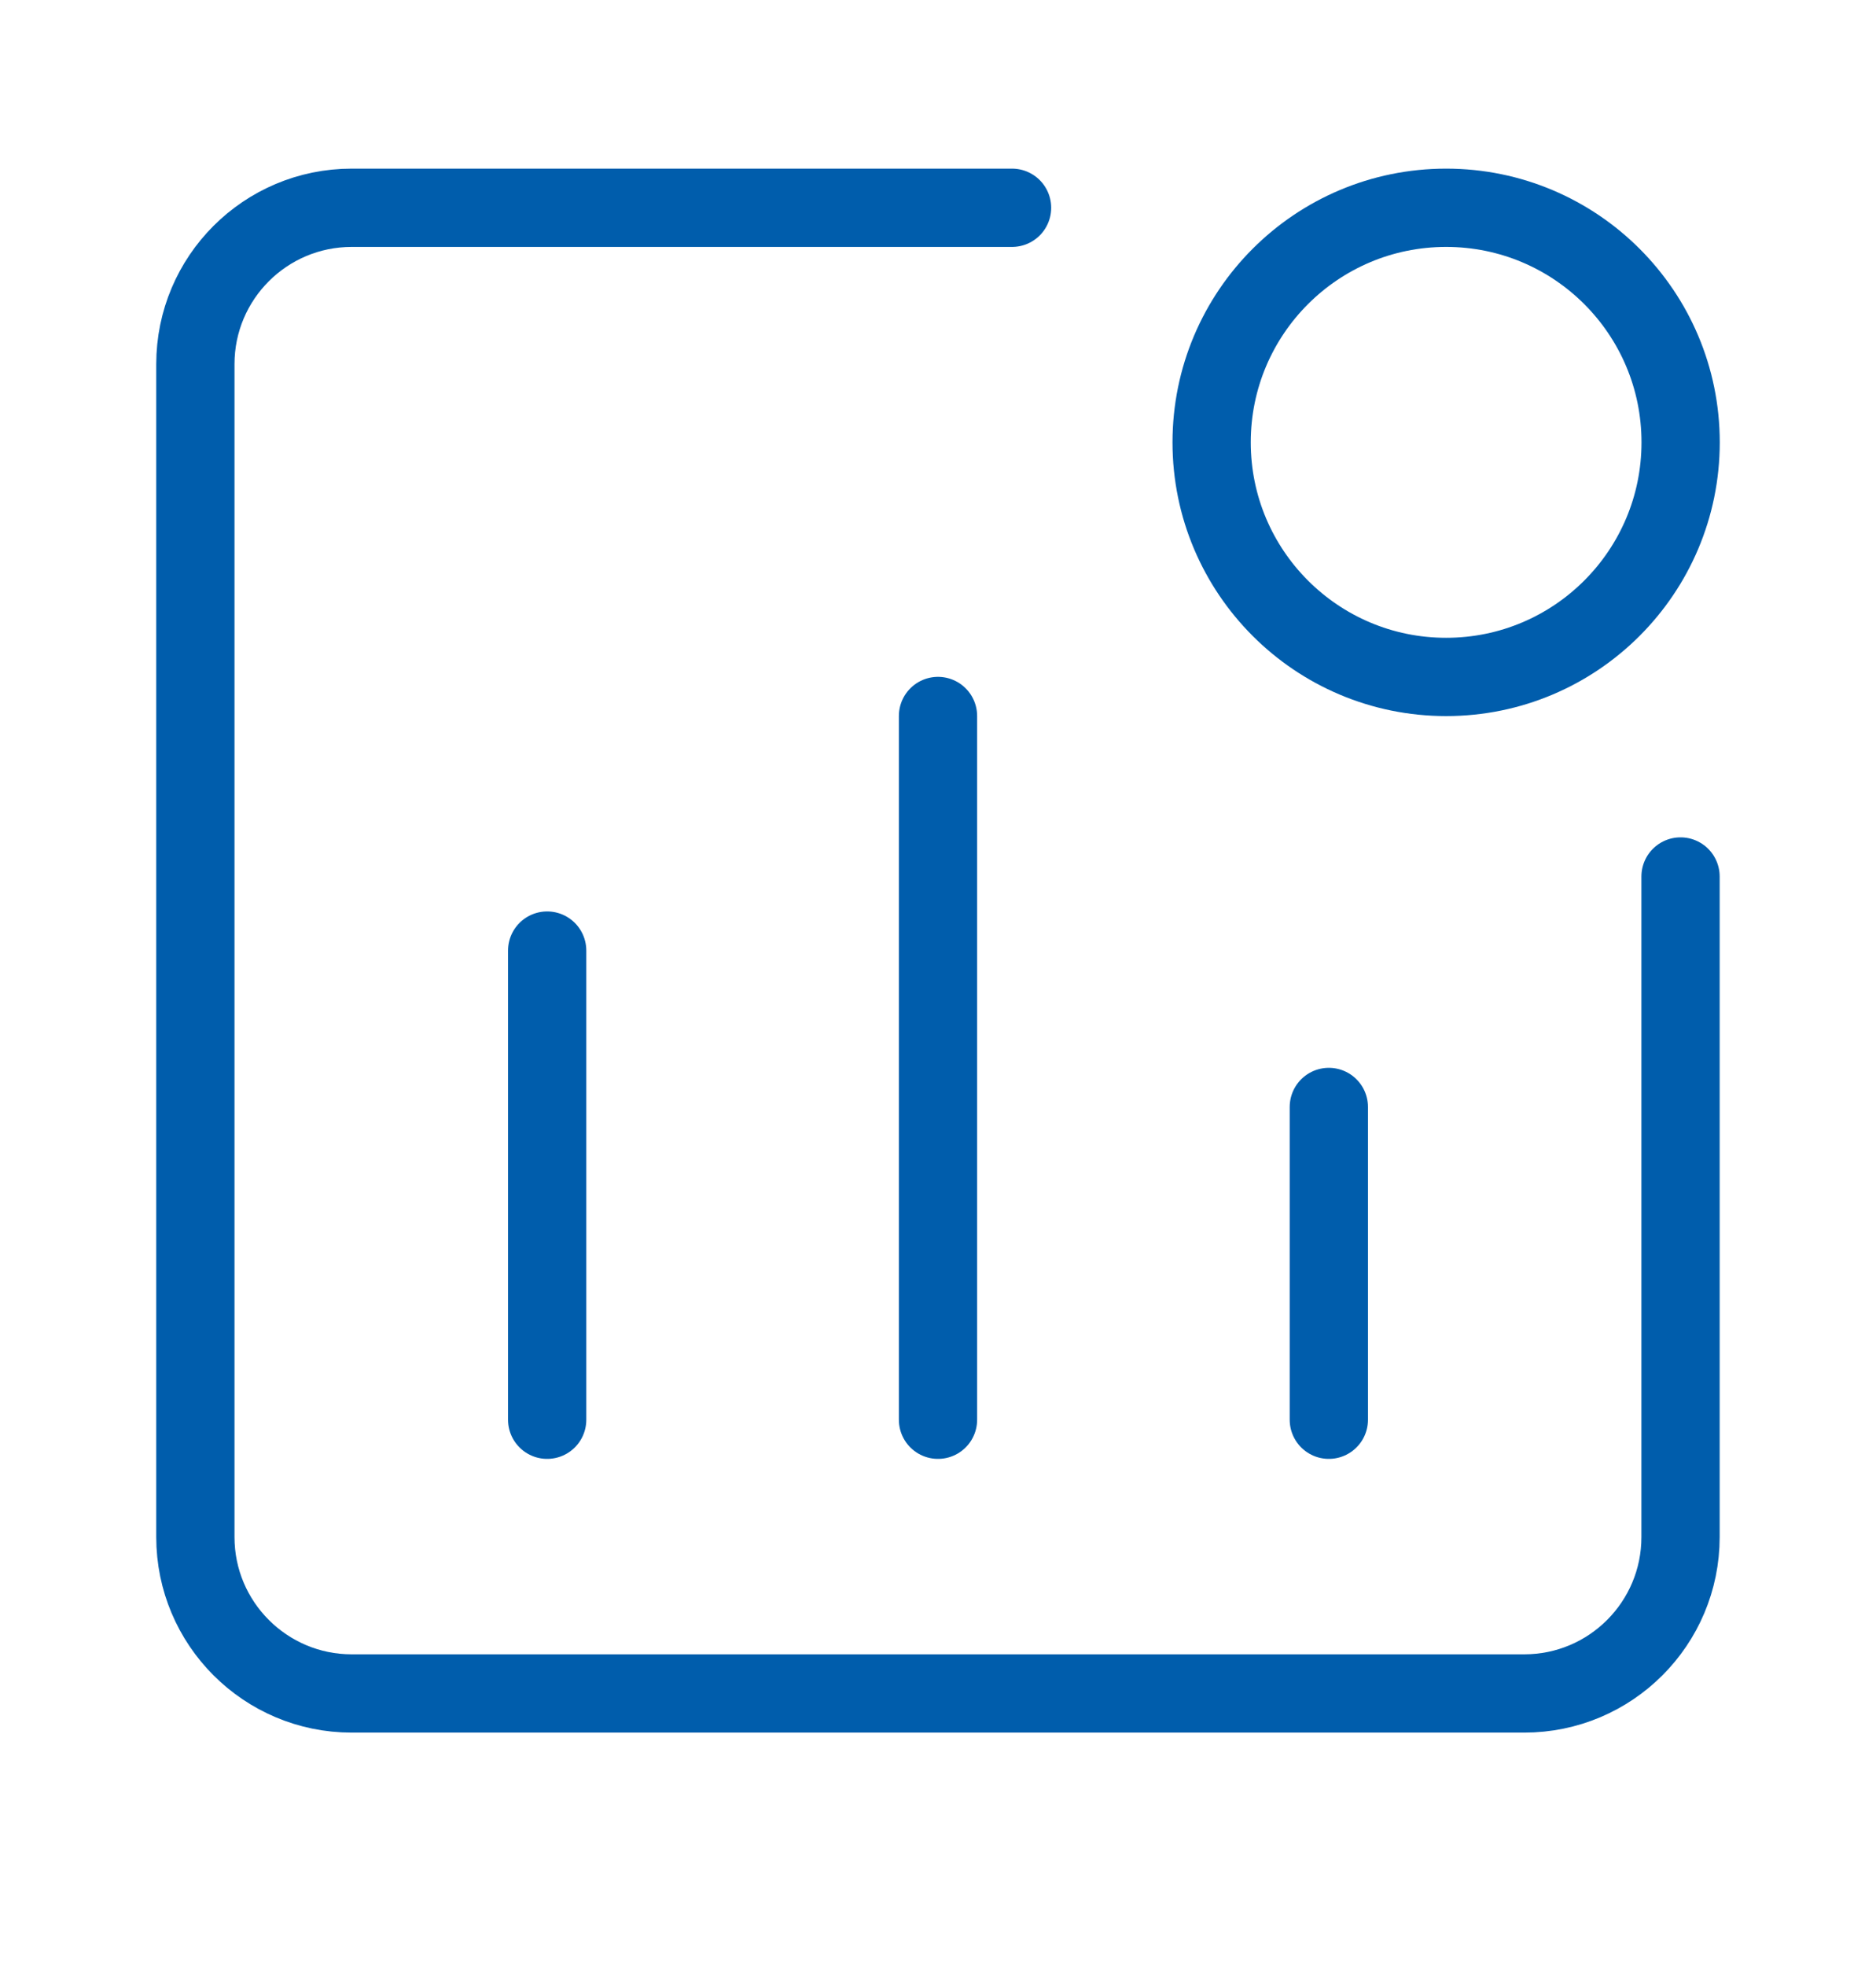
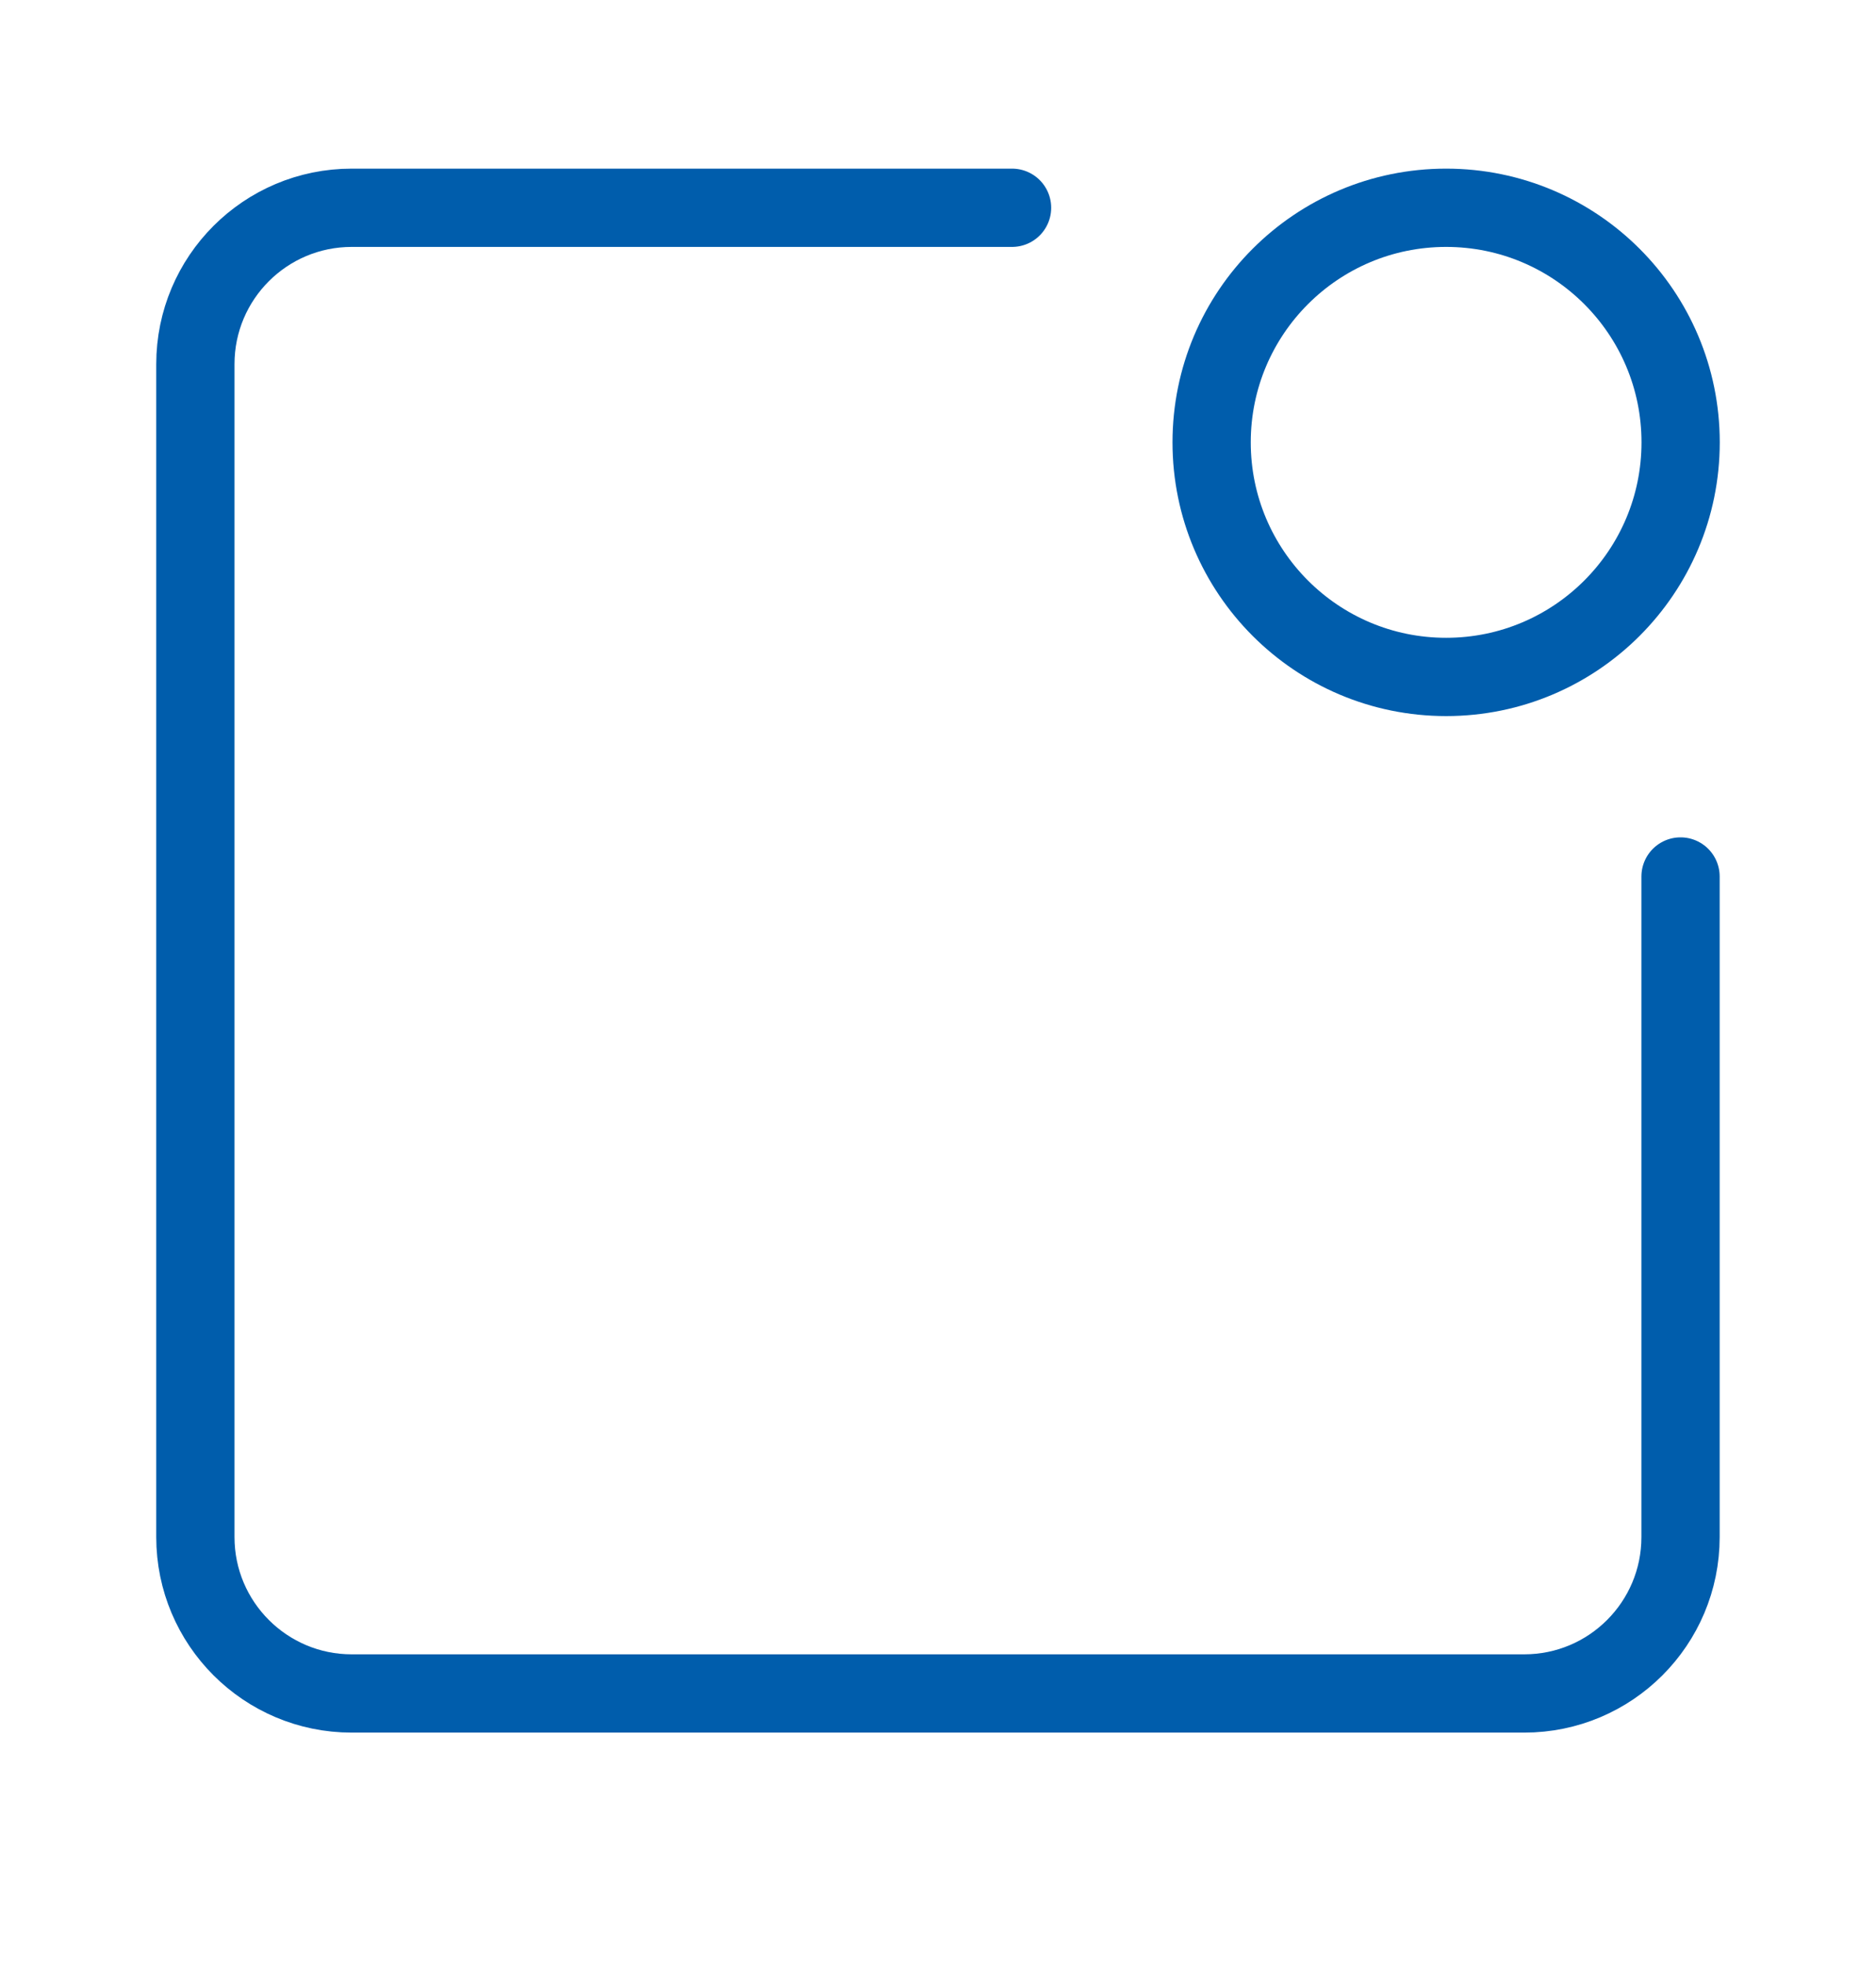
<svg xmlns="http://www.w3.org/2000/svg" width="21" height="22" viewBox="0 0 21 22" fill="none">
-   <path d="M6.125 15.887V10.637M10.5 15.887V8.012M14.875 15.887V12.387" stroke="#005DAC" stroke-width="0.876" stroke-linecap="round" stroke-linejoin="round" />
  <path d="M18.813 4.95C18.813 6.399 17.638 7.575 16.188 7.575C14.738 7.575 13.563 6.399 13.563 4.95C13.563 3.5 14.738 2.325 16.188 2.325C17.638 2.325 18.813 3.5 18.813 4.95Z" stroke="#005DAC" stroke-width="0.876" stroke-linejoin="round" />
  <path d="M11.329 2.325H3.937C2.971 2.325 2.187 3.108 2.187 4.075V17.2C2.187 18.166 2.971 18.95 3.937 18.95H17.062C18.029 18.95 18.812 18.166 18.812 17.2V9.808" stroke="#005DAC" stroke-width="0.876" stroke-linecap="round" stroke-linejoin="round" />
</svg>